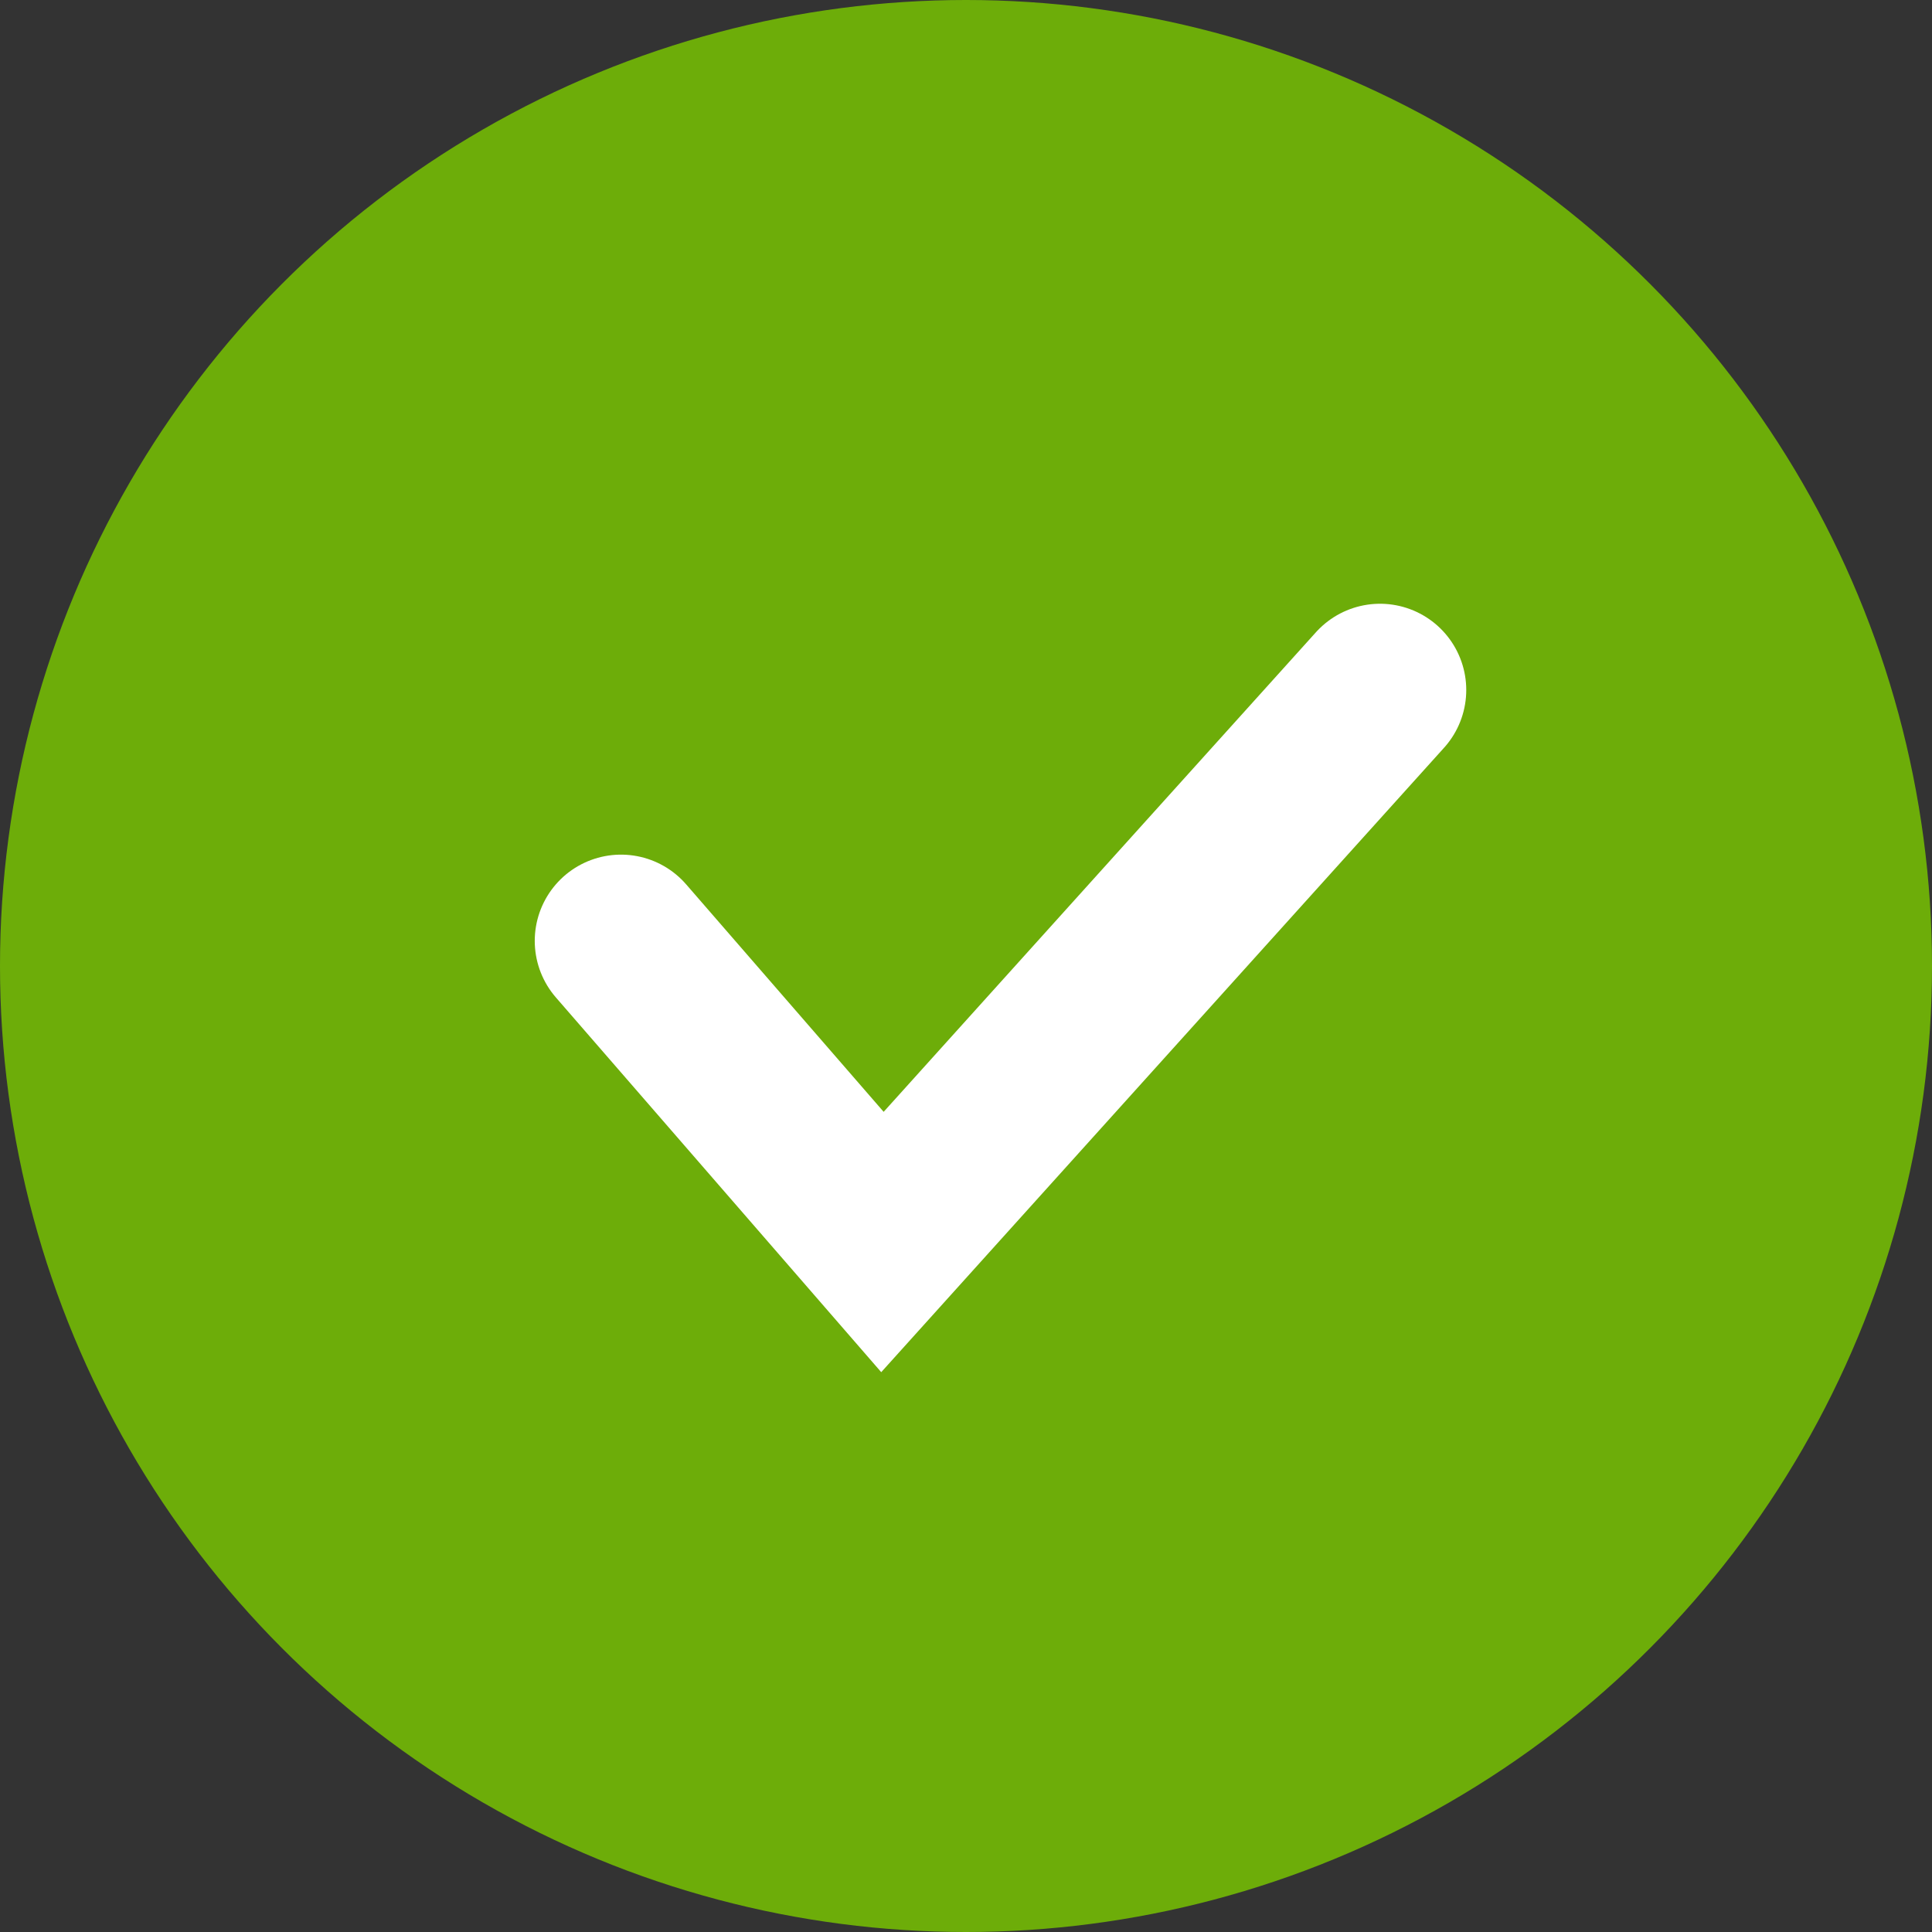
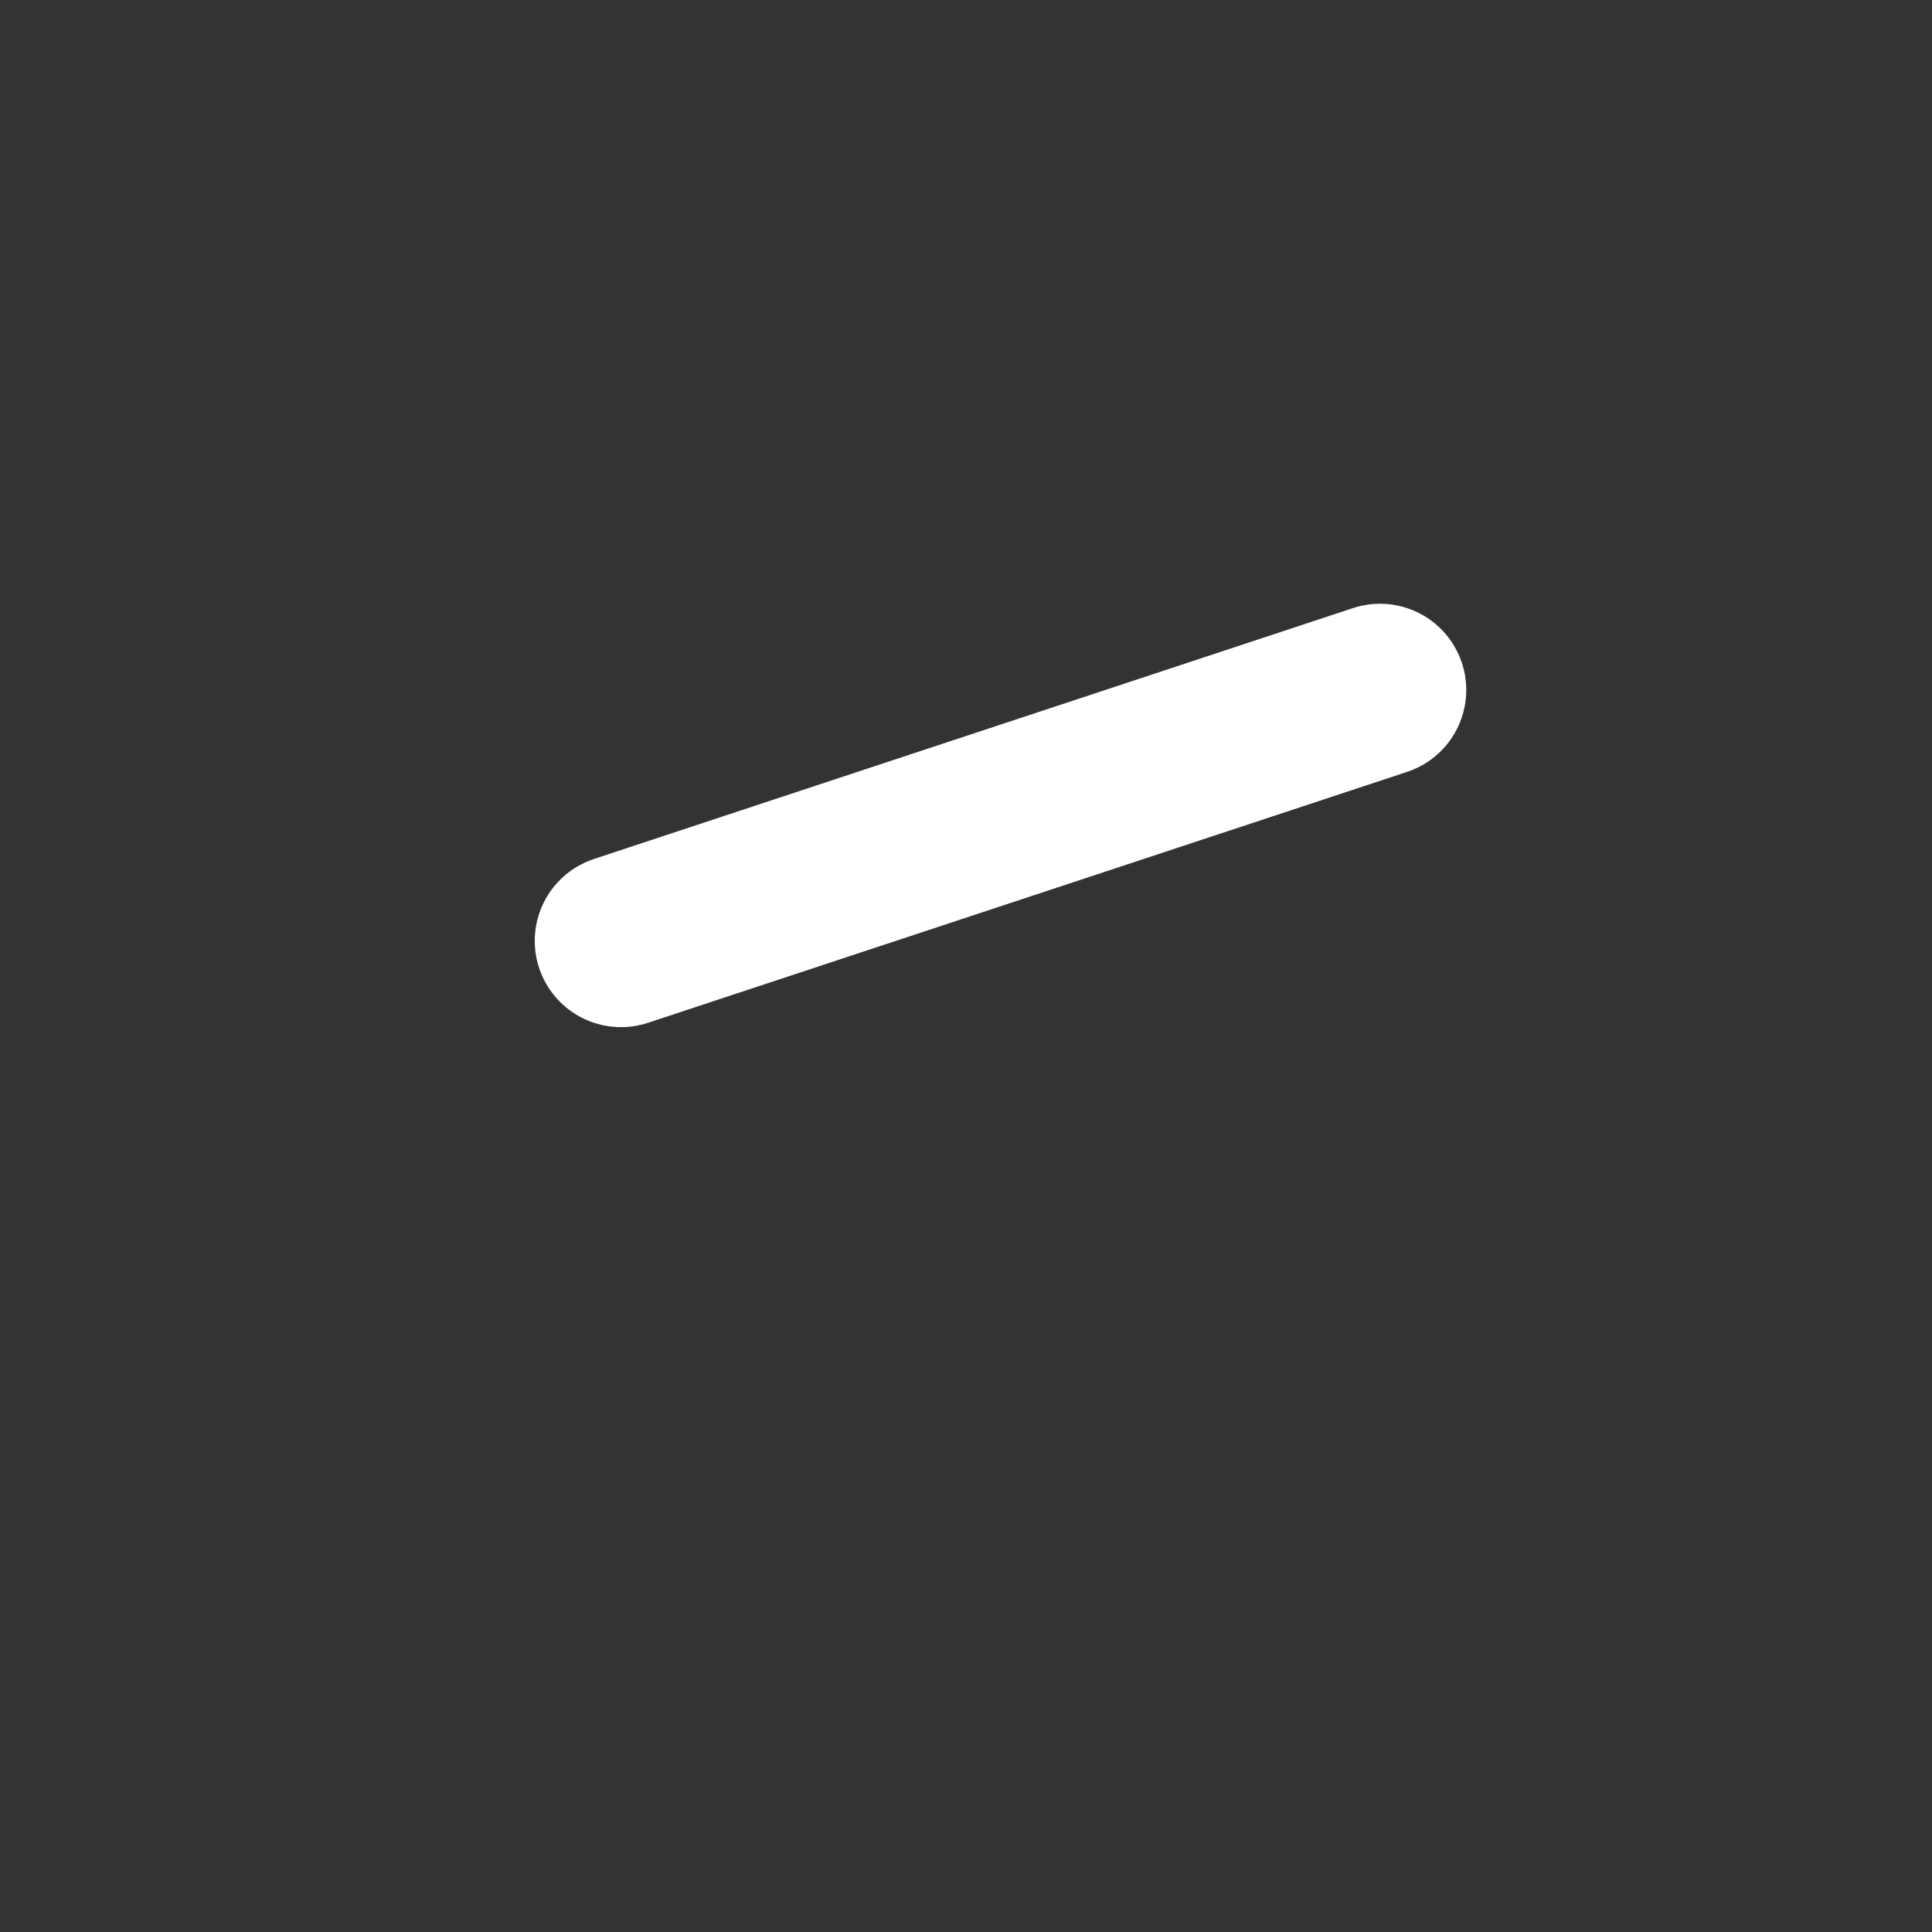
<svg xmlns="http://www.w3.org/2000/svg" width="28" height="28" viewBox="0 0 28 28" fill="none">
  <rect x="0" y="0" width="28" height="28" fill="#333333" stroke="none" />
-   <circle cx="14" cy="14" r="14" transform="rotate(-180 14 14)" fill="#6DAD09" />
-   <path d="M9 13.636L12.789 18L20 10" stroke="white" stroke-width="2.5" stroke-linecap="round" />
+   <path d="M9 13.636L20 10" stroke="white" stroke-width="2.5" stroke-linecap="round" />
</svg>